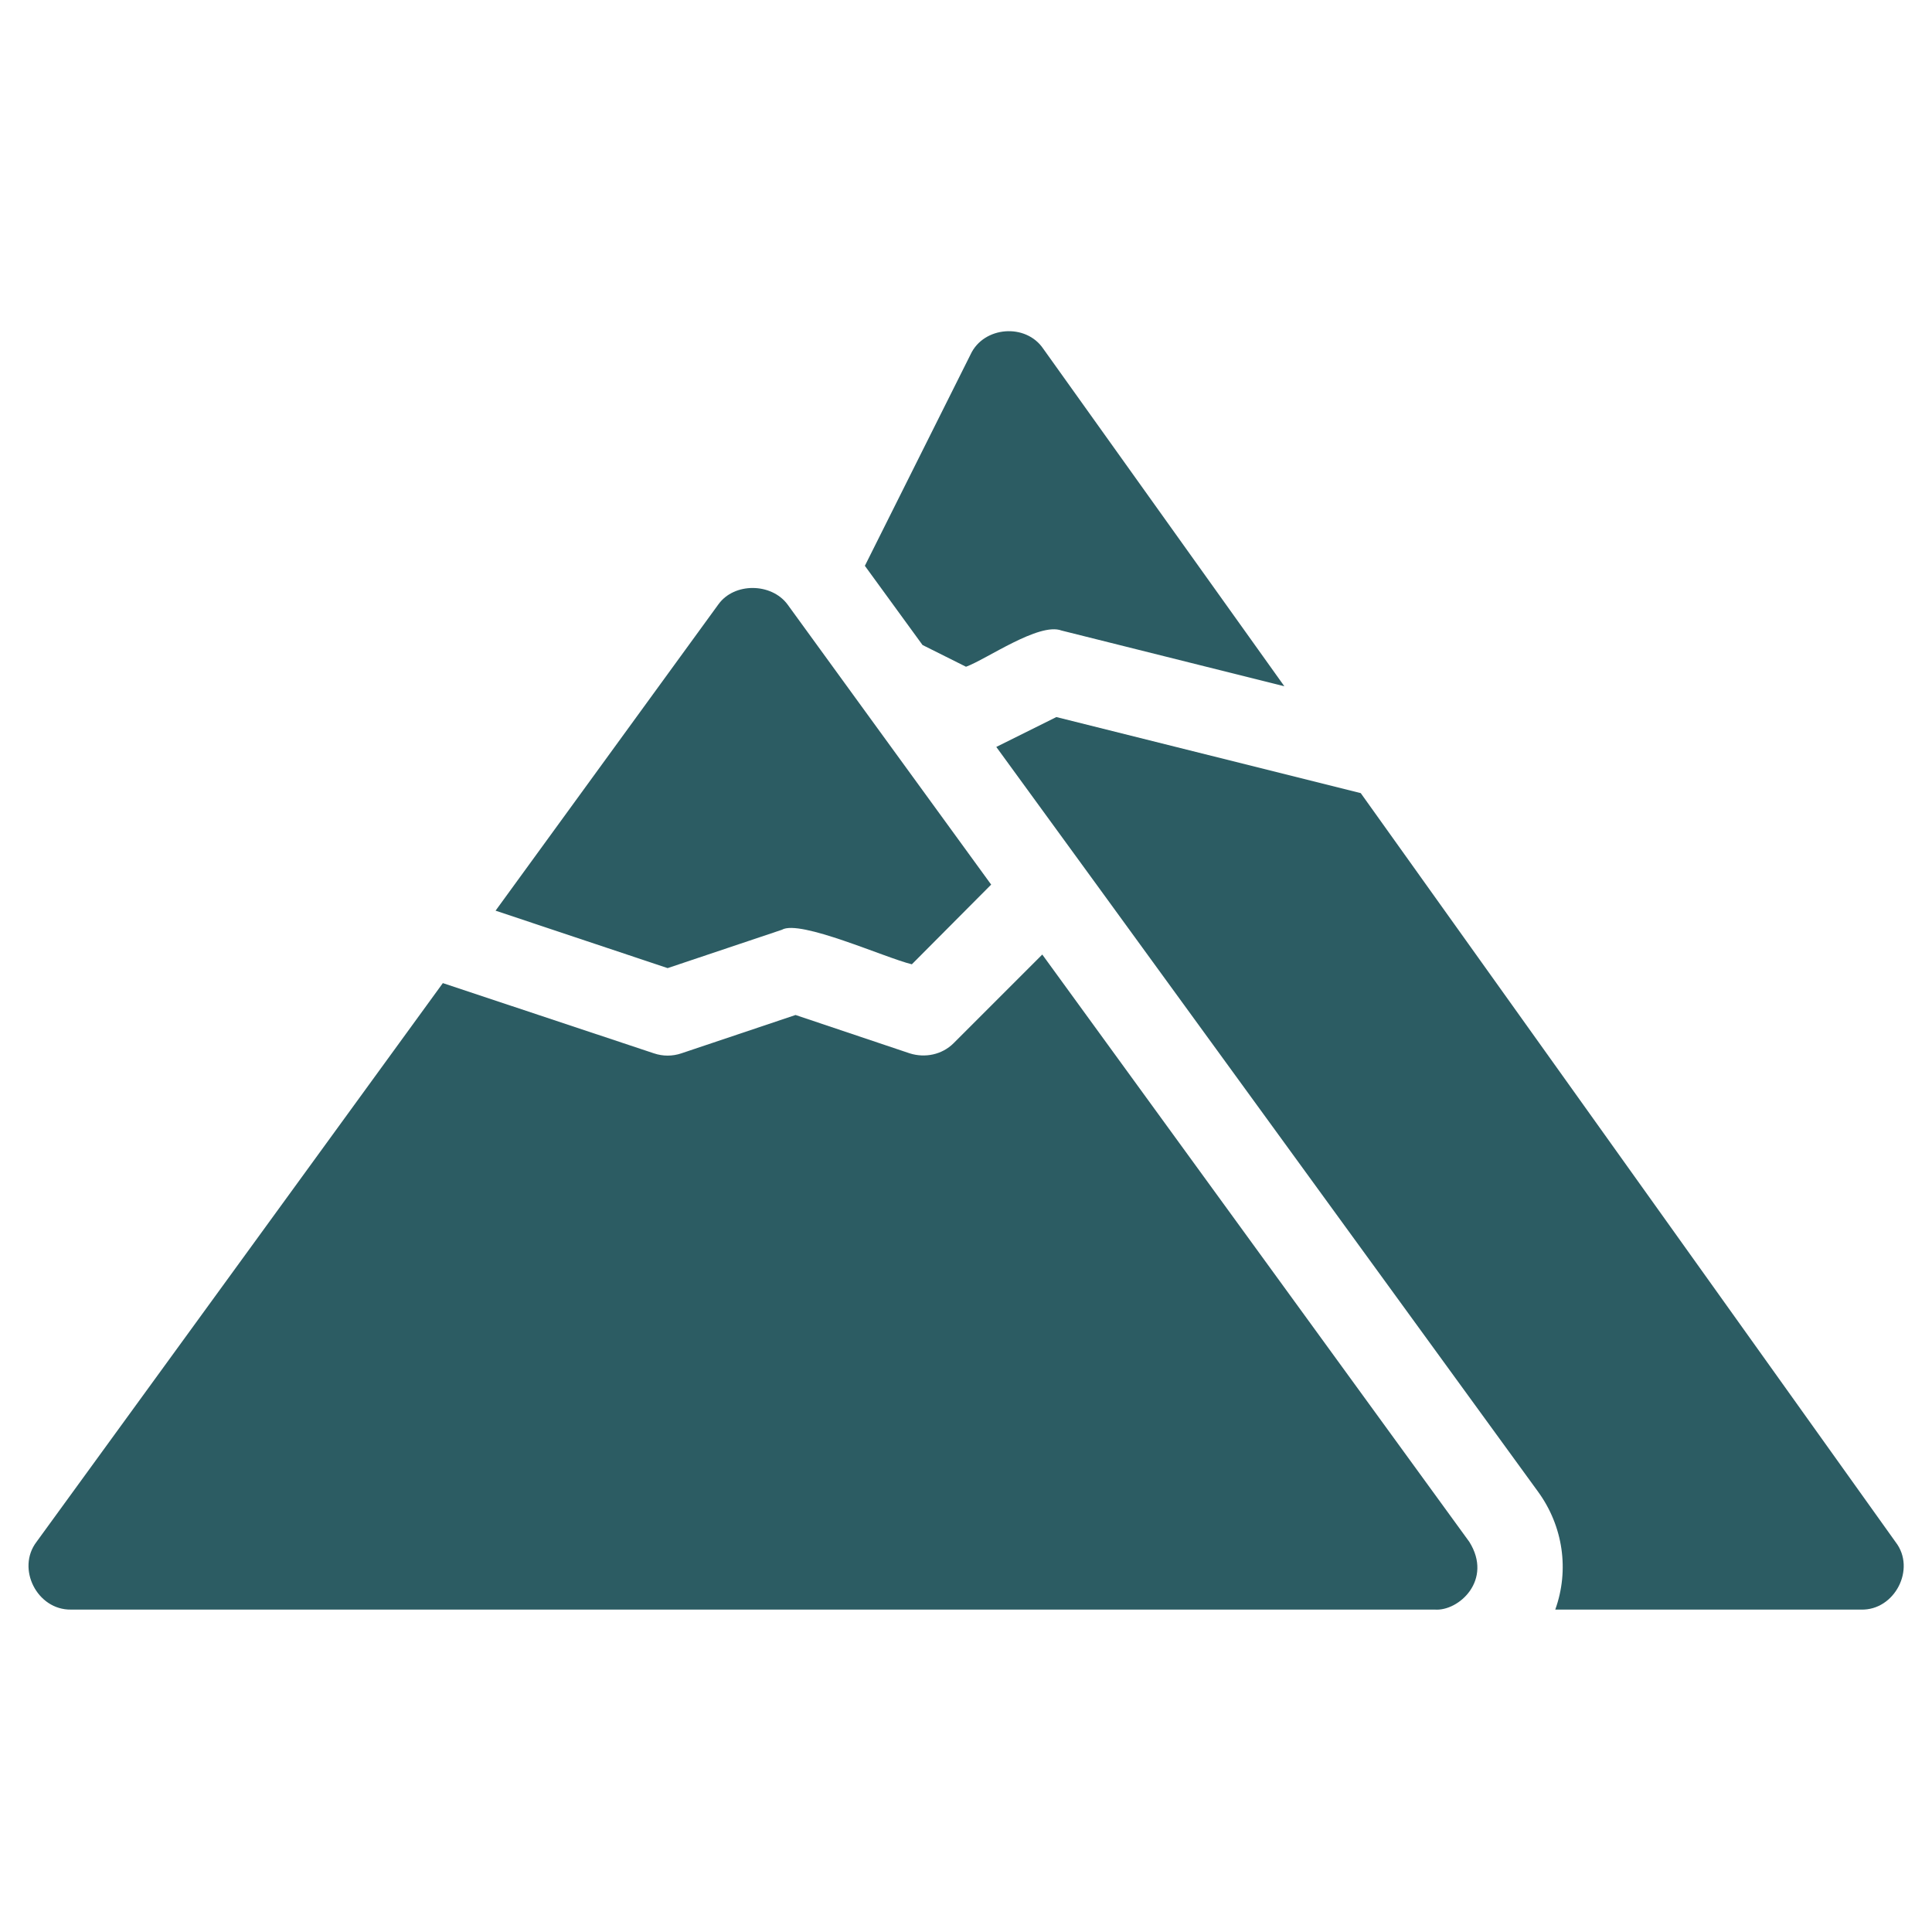
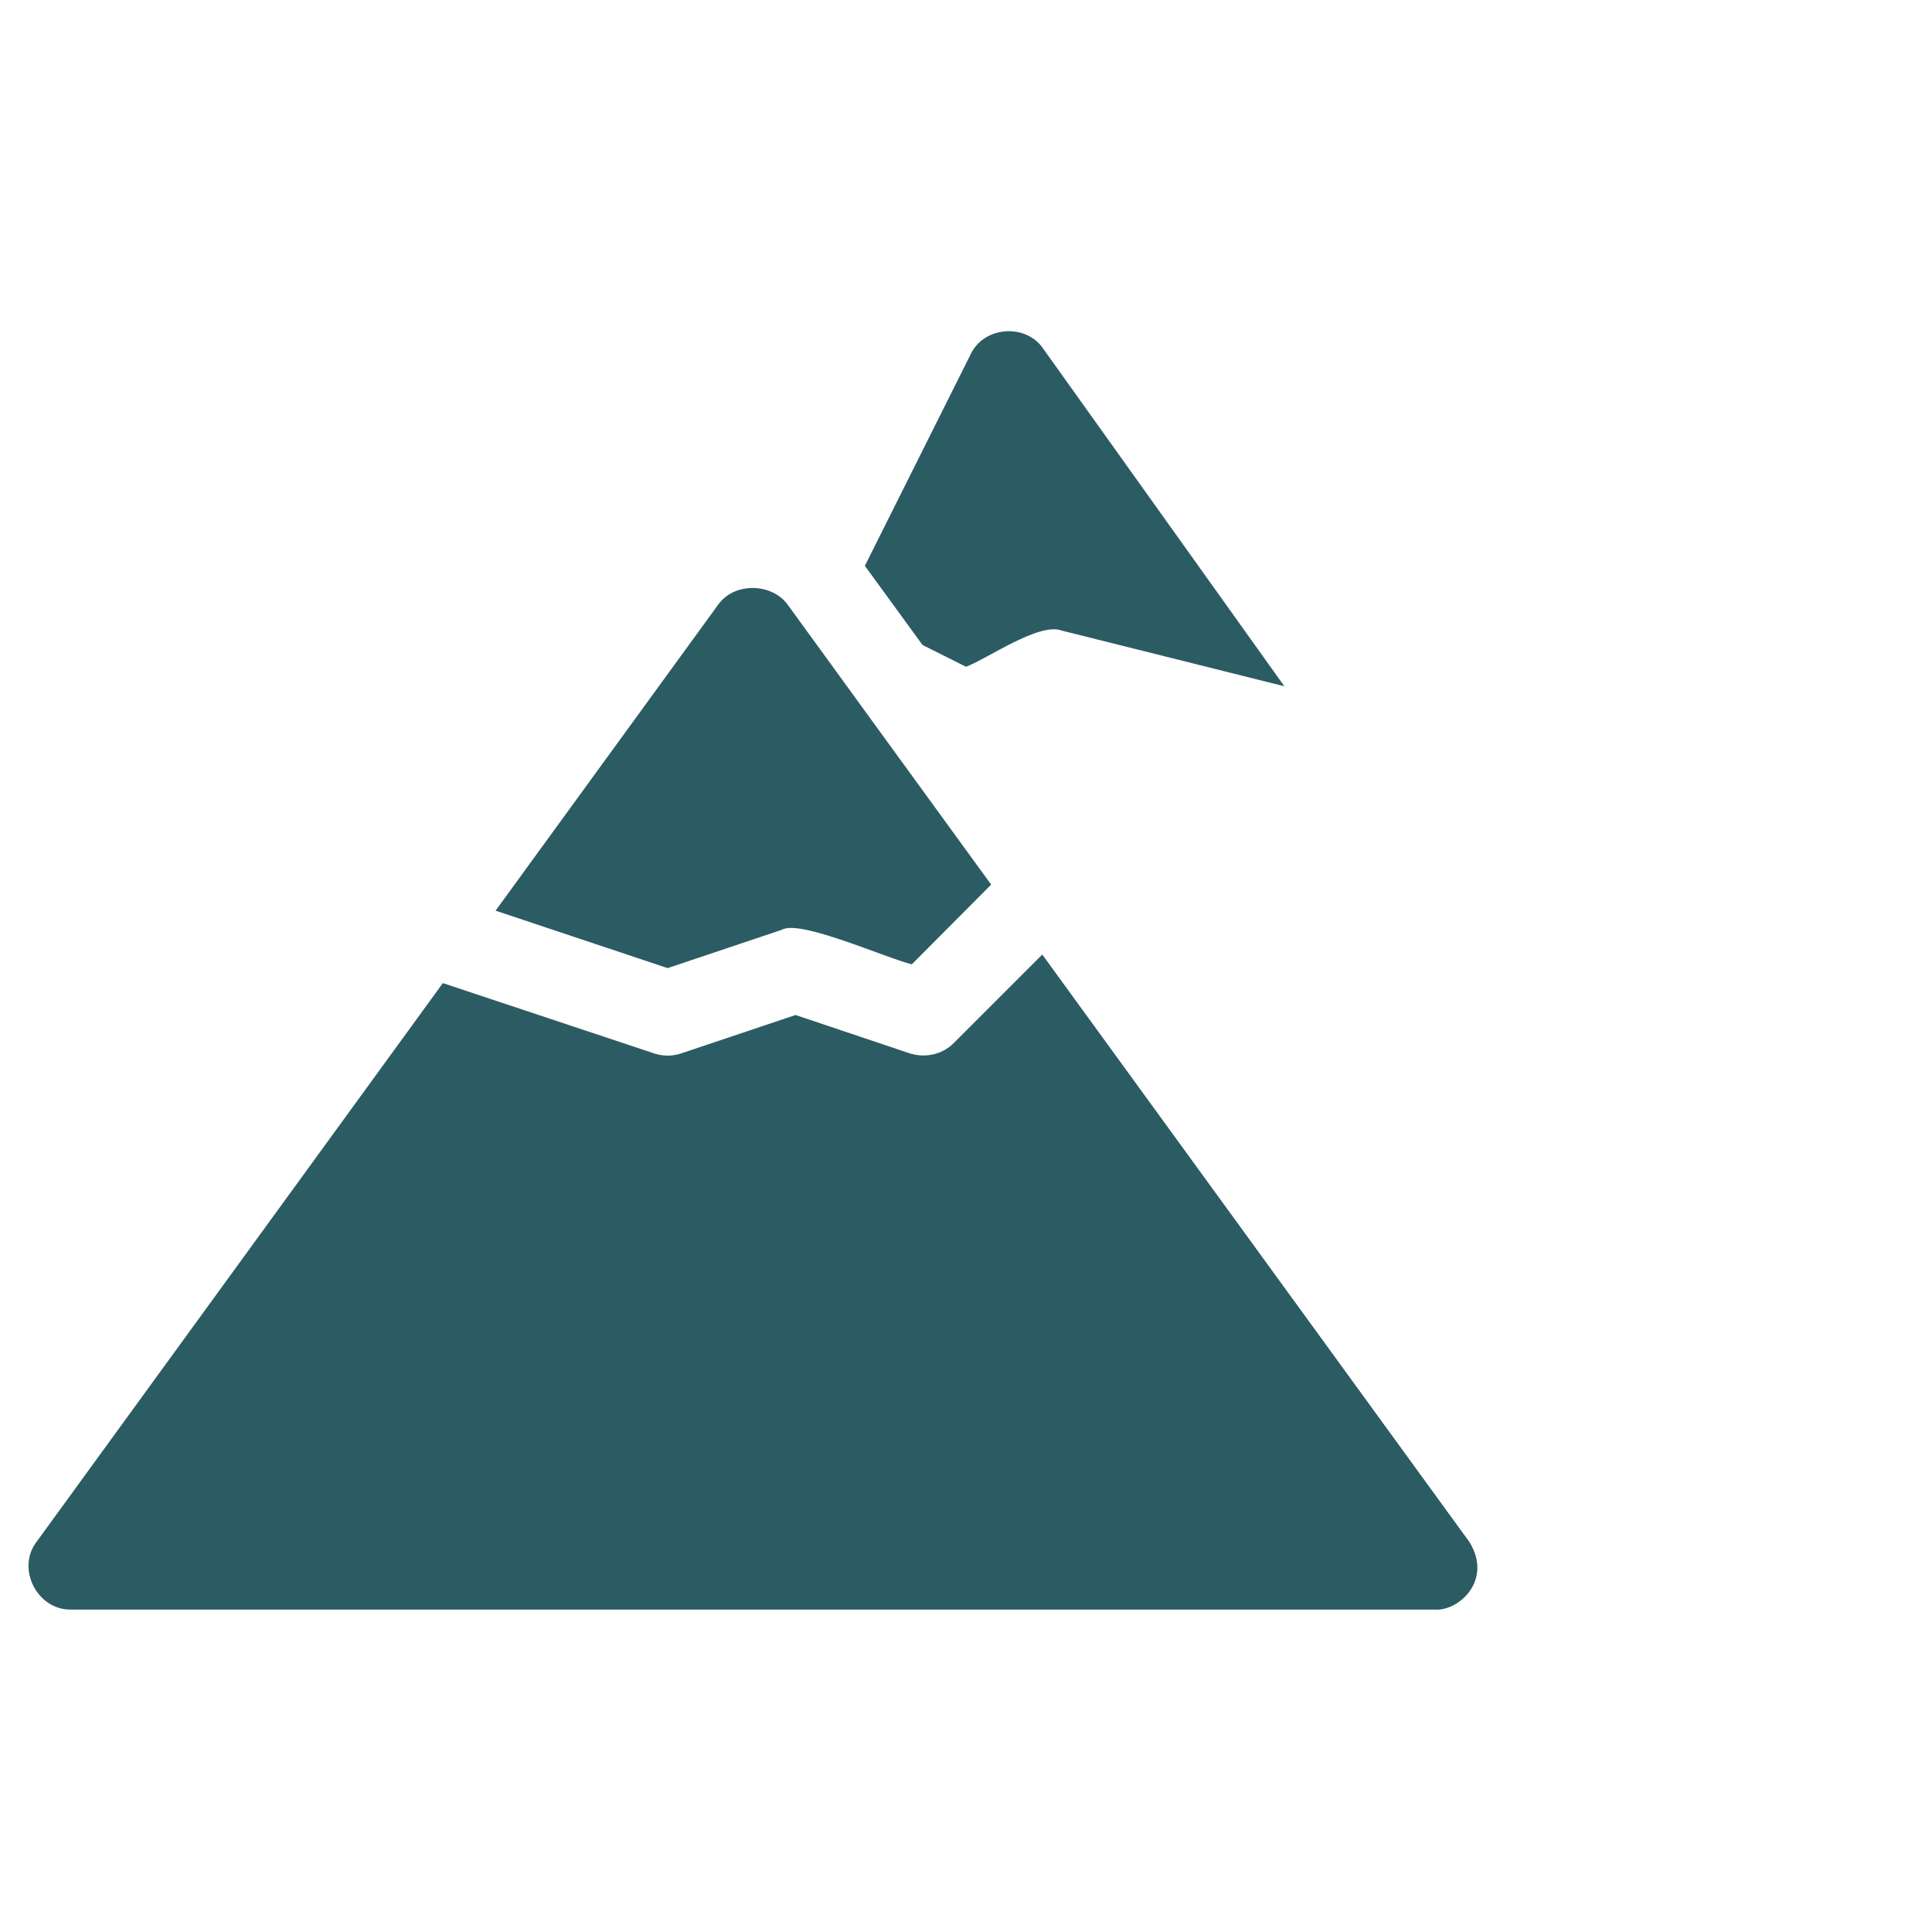
<svg xmlns="http://www.w3.org/2000/svg" version="1.2" preserveAspectRatio="xMidYMid meet" height="100" viewBox="0 0 75 75" zoomAndPan="magnify" width="100">
  <defs>
    <clipPath id="c14672210e">
      <path d="M 33 12.516 L 50 12.516 L 50 27 L 33 27 Z M 33 12.516" />
    </clipPath>
    <clipPath id="f66ddf384f">
-       <path d="M 1 37 L 58 37 L 58 62.766 L 1 62.766 Z M 1 37" />
+       <path d="M 1 37 L 58 37 L 58 62.766 L 1 62.766 Z " />
    </clipPath>
    <clipPath id="ba6644f186">
      <path d="M 38 27 L 74 27 L 74 62.766 L 38 62.766 Z M 38 27" />
    </clipPath>
  </defs>
  <g id="539a5a6383">
    <g clip-path="url(#c14672210e)" clip-rule="nonzero">
      <path d="M 37.5 25.883 C 38.281 25.602 40.336 24.148 41.207 24.477 C 41.207 24.477 49.859 26.641 49.859 26.641 L 40.5 13.539 C 39.824 12.535 38.184 12.664 37.676 13.762 C 37.676 13.762 33.574 21.965 33.574 21.965 L 35.812 25.039 Z M 37.5 25.883" style="stroke:none;fill-rule:nonzero;fill:#2c5c63;fill-opacity:1;" />
    </g>
    <g clip-path="url(#f66ddf384f)" clip-rule="nonzero">
      <path d="M 57.039 59.855 L 40.461 37.055 L 37.02 40.496 C 36.57 40.945 35.91 41.078 35.316 40.891 L 30.883 39.402 L 26.449 40.891 C 26.102 41.008 25.734 41.008 25.387 40.891 L 17.191 38.164 L 1.418 59.855 C 0.625 60.895 1.445 62.504 2.754 62.484 C 2.754 62.484 55.699 62.484 55.699 62.484 C 56.629 62.555 57.965 61.336 57.039 59.855 Z M 57.039 59.855" style="stroke:none;fill-rule:nonzero;fill:#2c5c63;fill-opacity:1;" />
    </g>
    <path d="M 30.566 23.457 C 29.941 22.625 28.508 22.605 27.891 23.457 L 19.238 35.352 L 25.918 37.582 L 30.352 36.094 C 31.047 35.68 34.375 37.188 35.398 37.434 C 35.398 37.434 38.477 34.34 38.477 34.34 C 37.242 32.648 30.566 23.457 30.566 23.457 Z M 30.566 23.457" style="stroke:none;fill-rule:nonzero;fill:#2c5c63;fill-opacity:1;" />
    <g clip-path="url(#ba6644f186)" clip-rule="nonzero">
-       <path d="M 52.824 30.789 L 41.008 27.836 L 38.676 28.996 C 41.066 32.266 56.945 54.113 59.703 57.902 C 60.684 59.246 60.926 60.953 60.375 62.484 L 72.246 62.484 C 73.547 62.523 74.391 60.906 73.59 59.867 C 73.59 59.867 52.824 30.789 52.824 30.789 Z M 52.824 30.789" style="stroke:none;fill-rule:nonzero;fill:#2c5c63;fill-opacity:1;" />
-     </g>
+       </g>
  </g>
</svg>